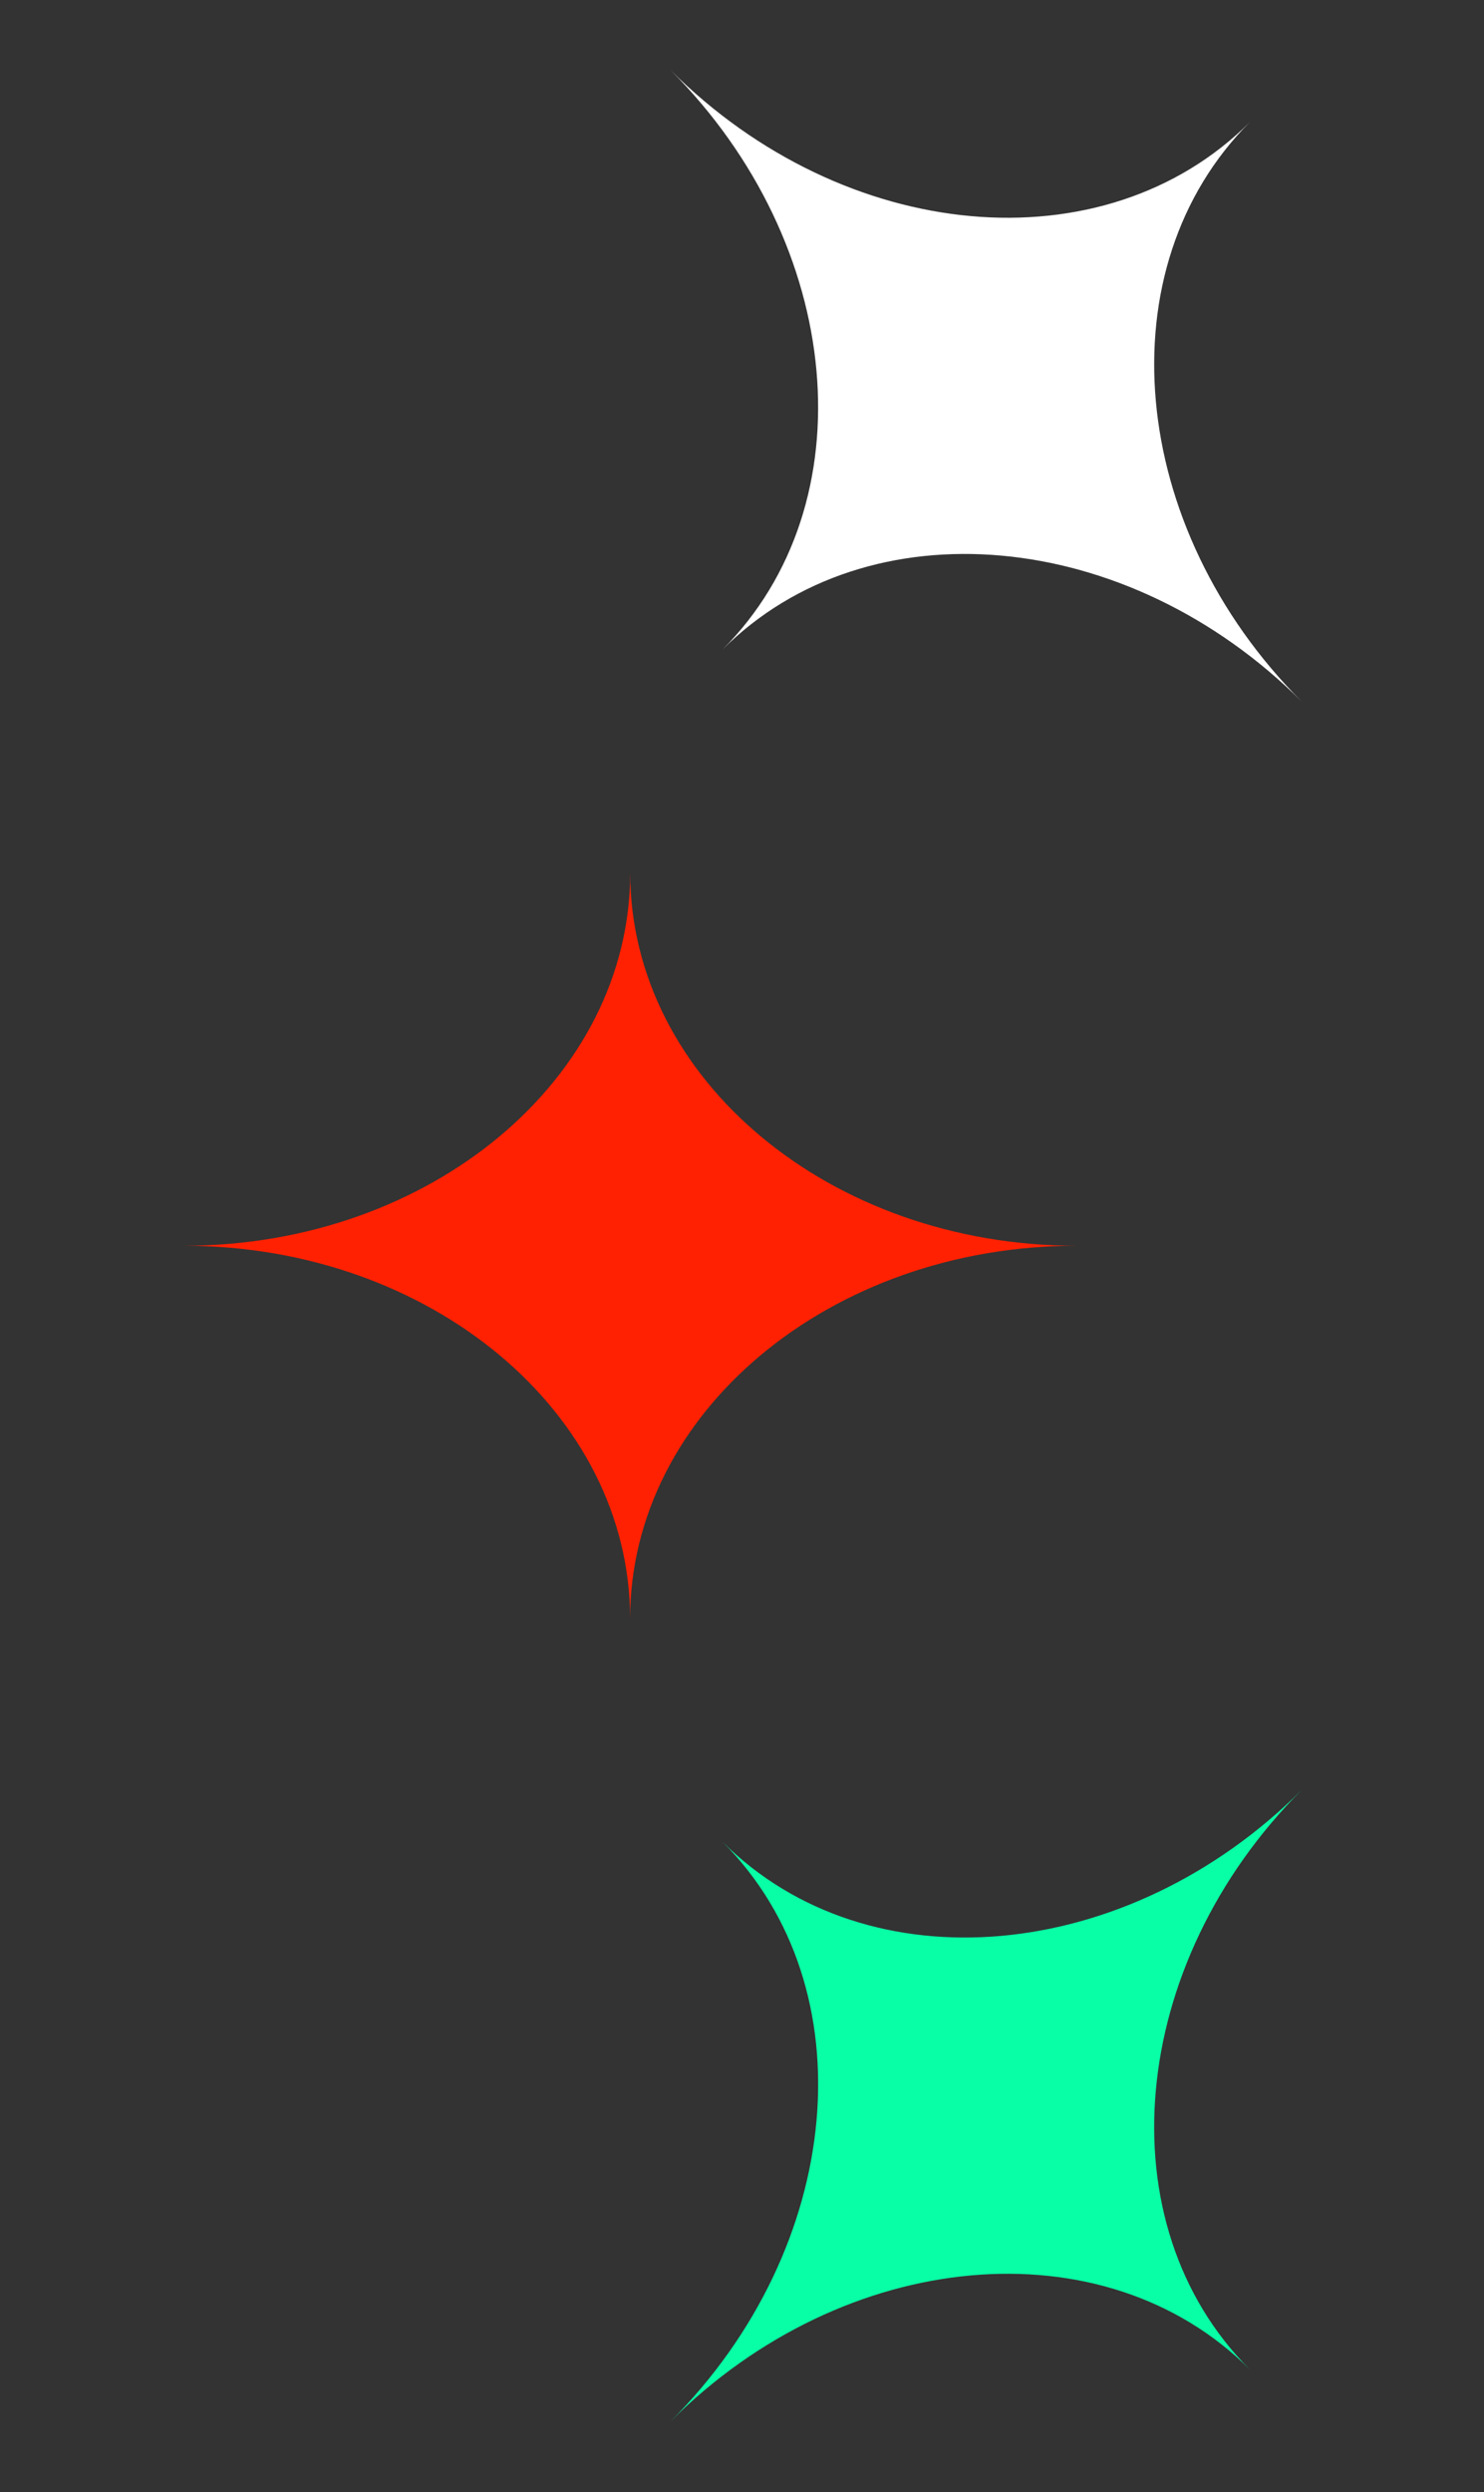
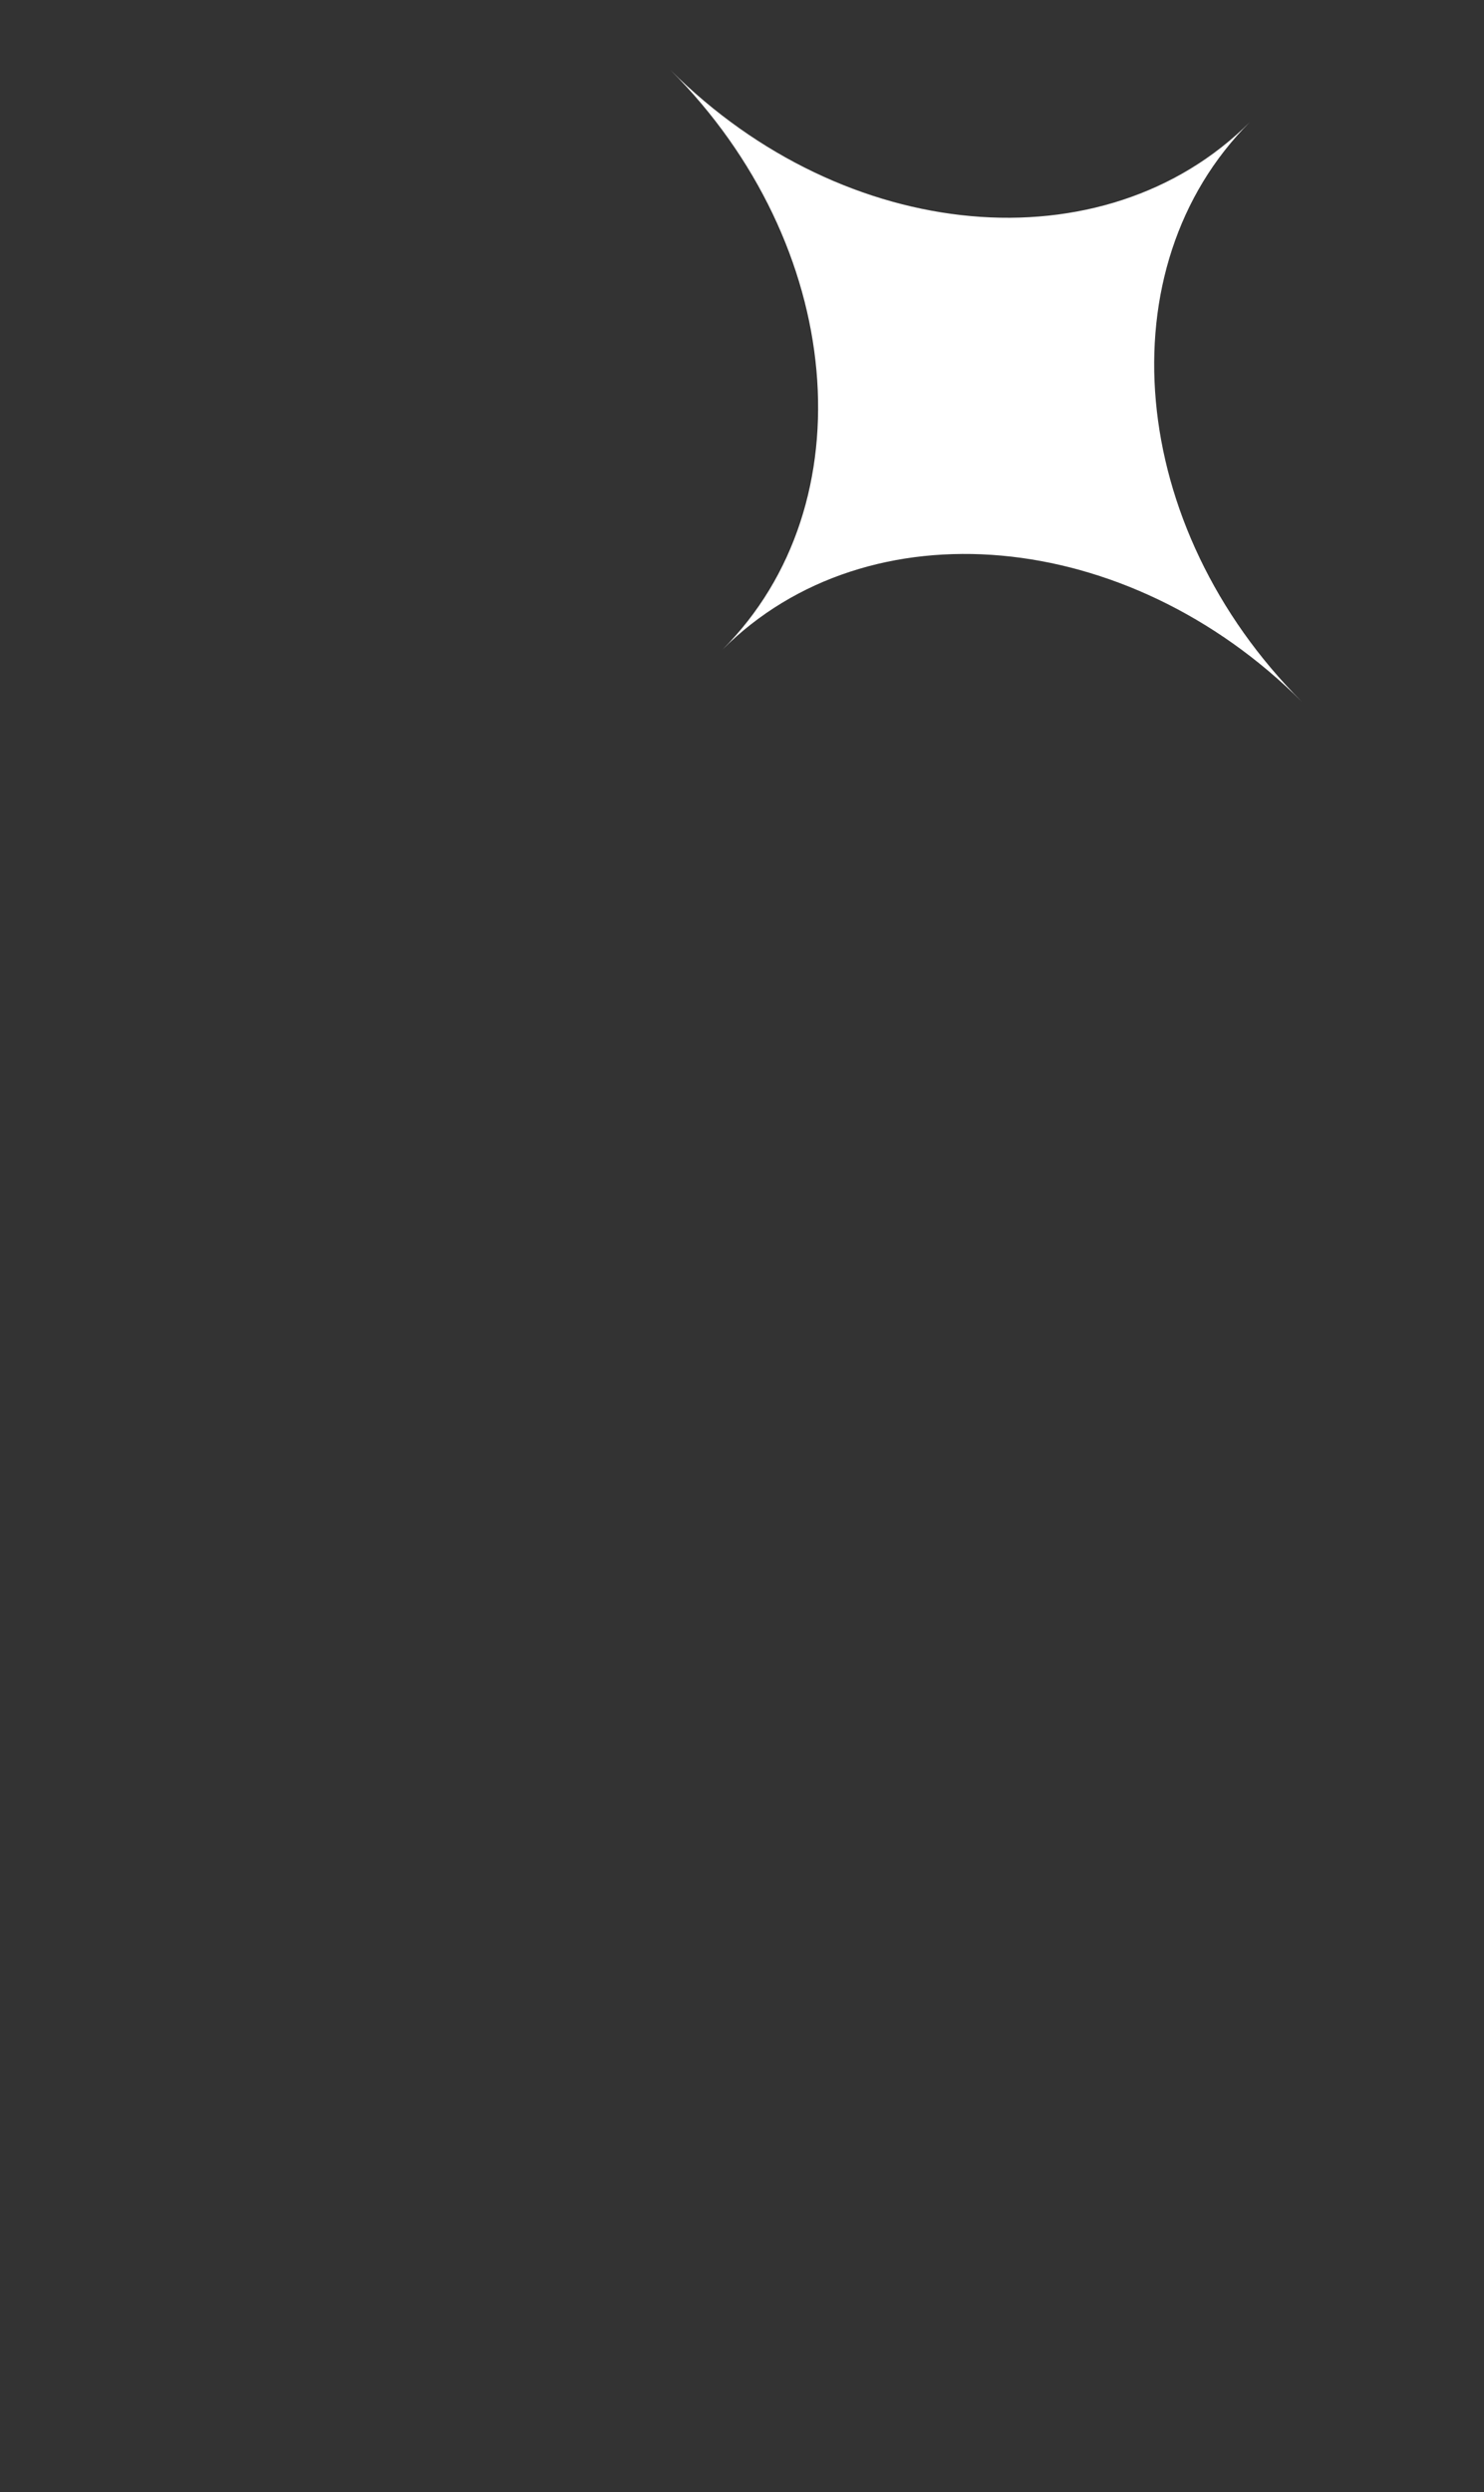
<svg xmlns="http://www.w3.org/2000/svg" id="Calque_1" version="1.1" viewBox="0 0 893.71 1500">
  <rect x="0" y="0" width="893.71" height="1500" fill="#333333" stroke="none" />
  <defs>
    <style>
      .st0 {
        fill: #fff;
      }

      .st1 {
        fill: #ff2101;
      }

      .st2 {
        fill: #08ffa6;
      }
    </style>
  </defs>
  <path class="st0" d="M435.1,391.01c87.7-87.67,243.9-73.63,348.9,31.36-104.99-104.99-119.01-261.18-31.32-348.86-87.7,87.67-243.9,73.63-348.9-31.36,104.99,104.99,119.01,261.18,31.32,348.86Z" />
-   <path class="st1" d="M379.47,974.39c.02-124.01,120.4-224.53,268.88-224.53-148.48,0-268.84-100.53-268.82-224.53-.02,124.01-120.4,224.53-268.88,224.53,148.48,0,268.84,100.53,268.82,224.53Z" />
-   <path class="st2" d="M752.64,1426.24c-87.67-87.7-73.63-243.9,31.36-348.9-104.99,104.99-261.18,119.01-348.86,31.32,87.67,87.7,73.63,243.9-31.36,348.9,104.99-104.99,261.18-119.01,348.86-31.32Z" />
+   <path class="st1" d="M379.47,974.39Z" />
</svg>